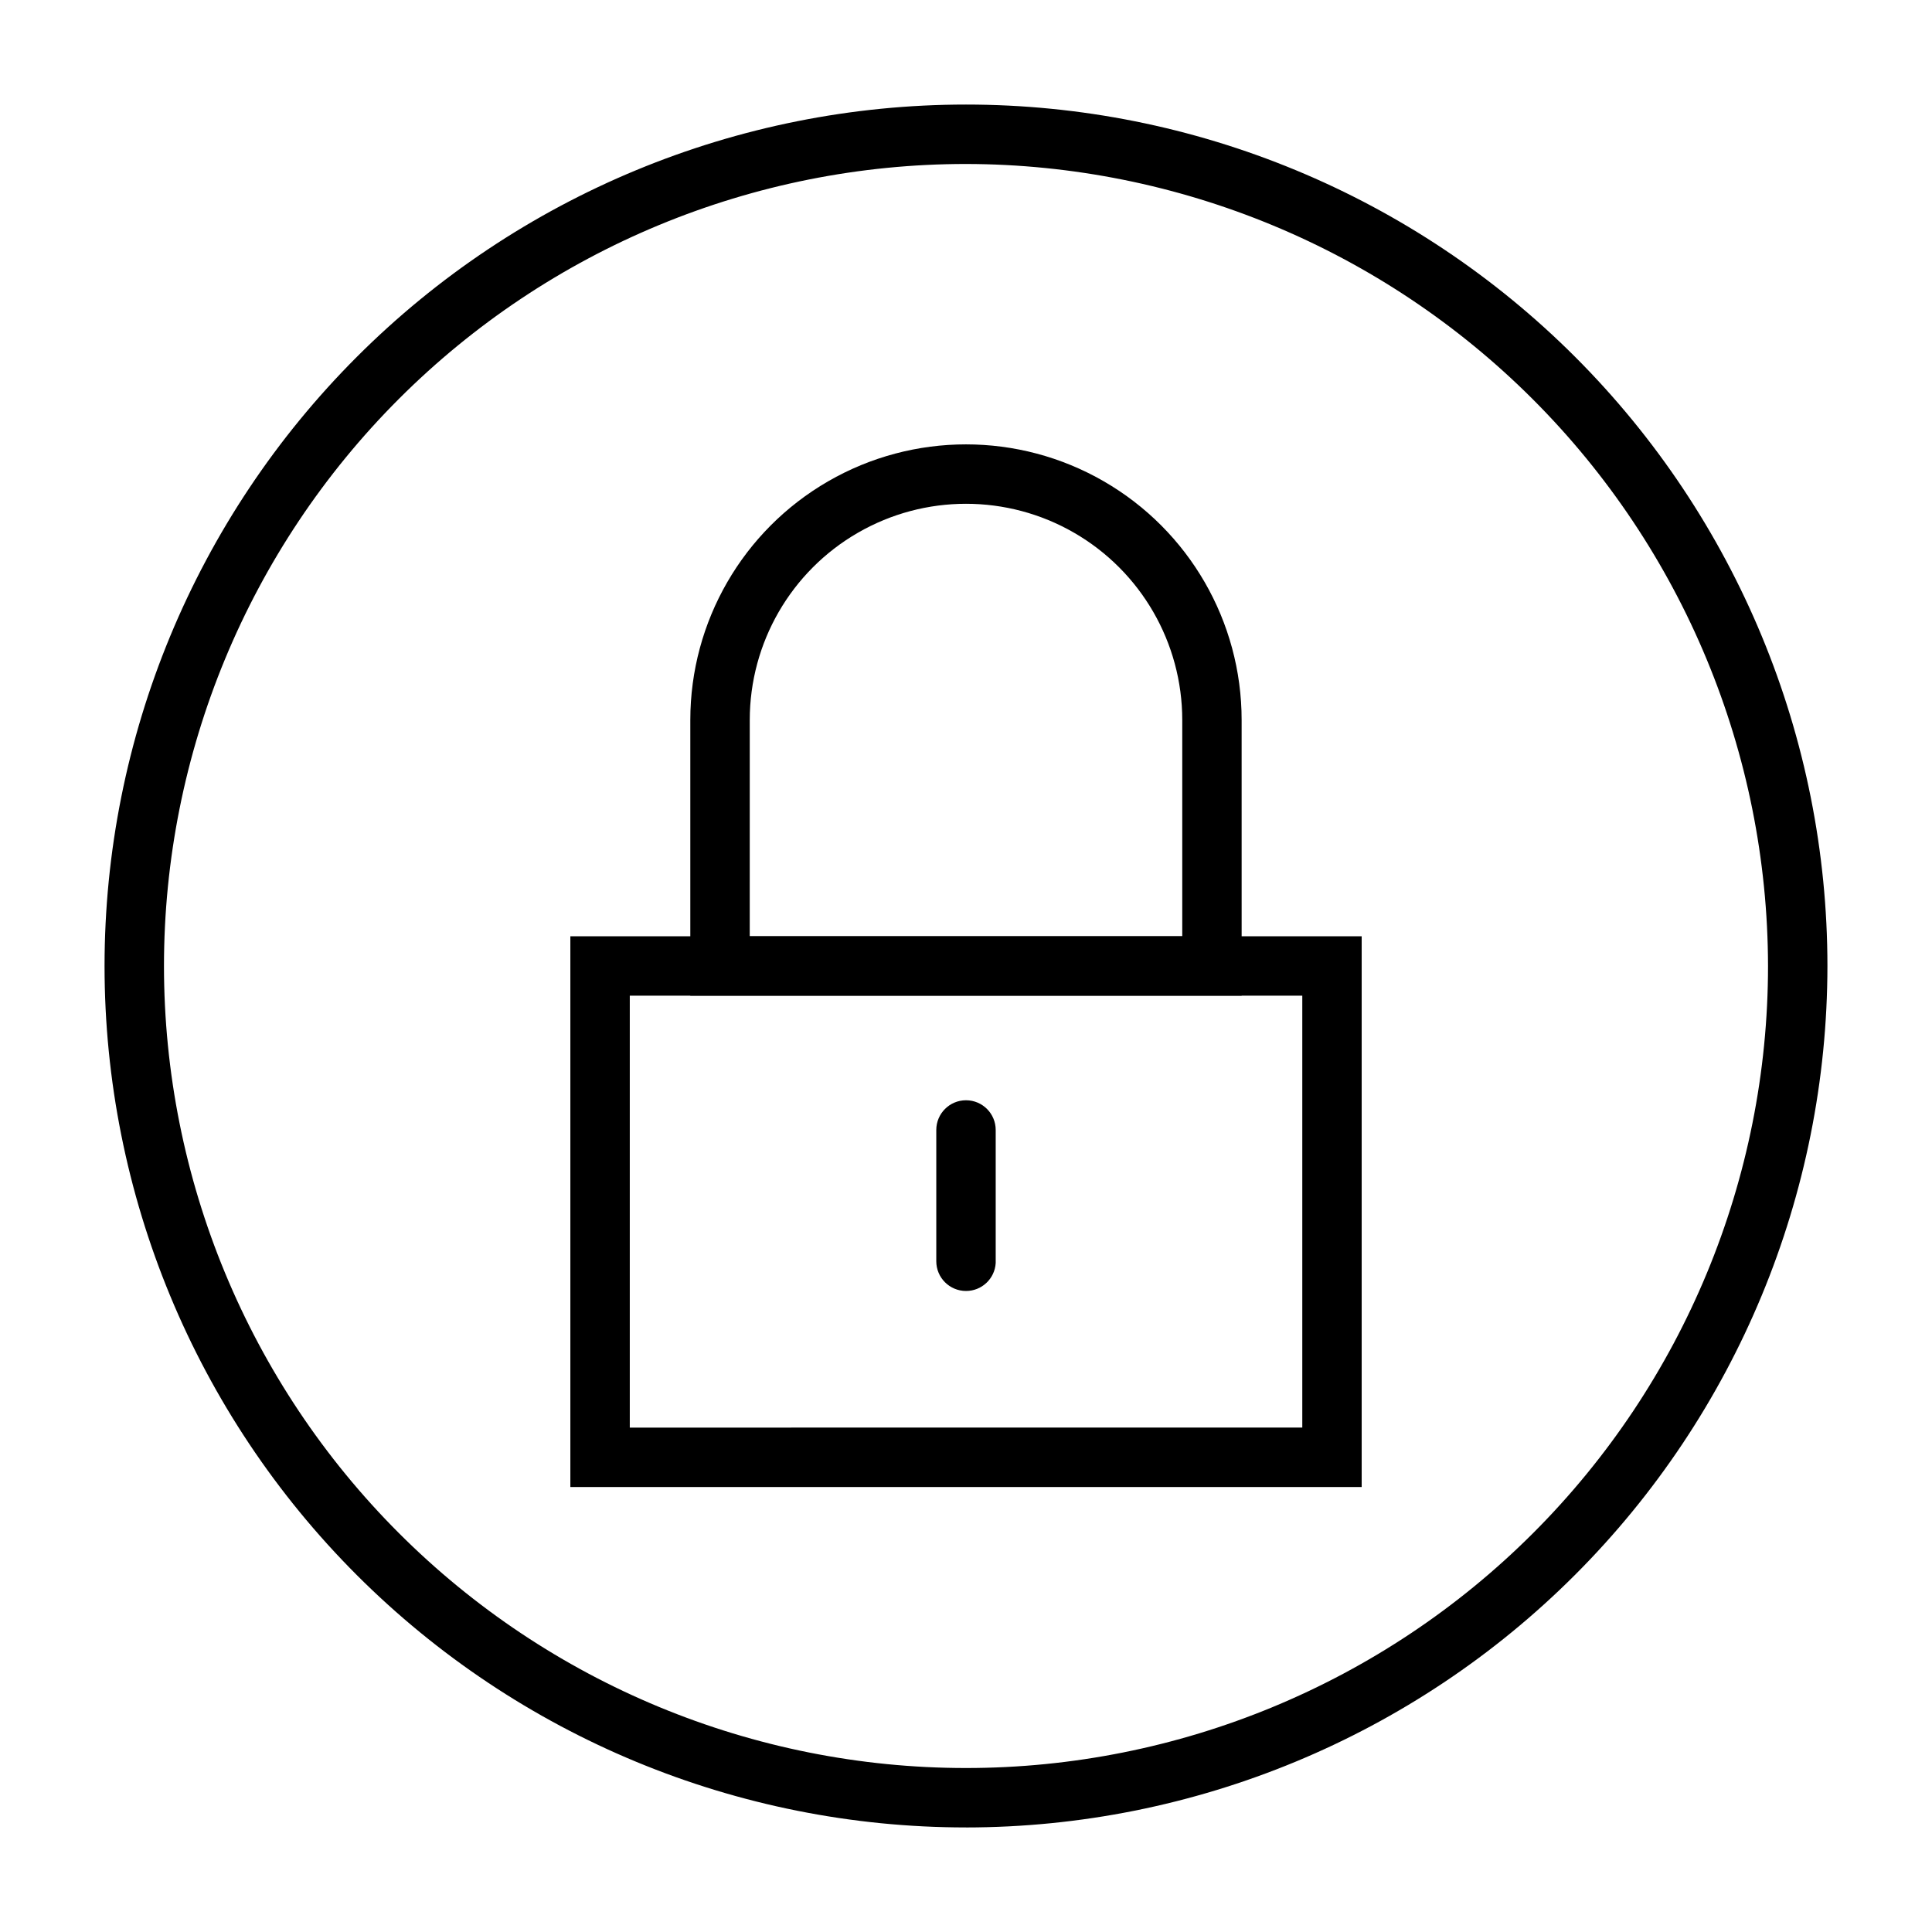
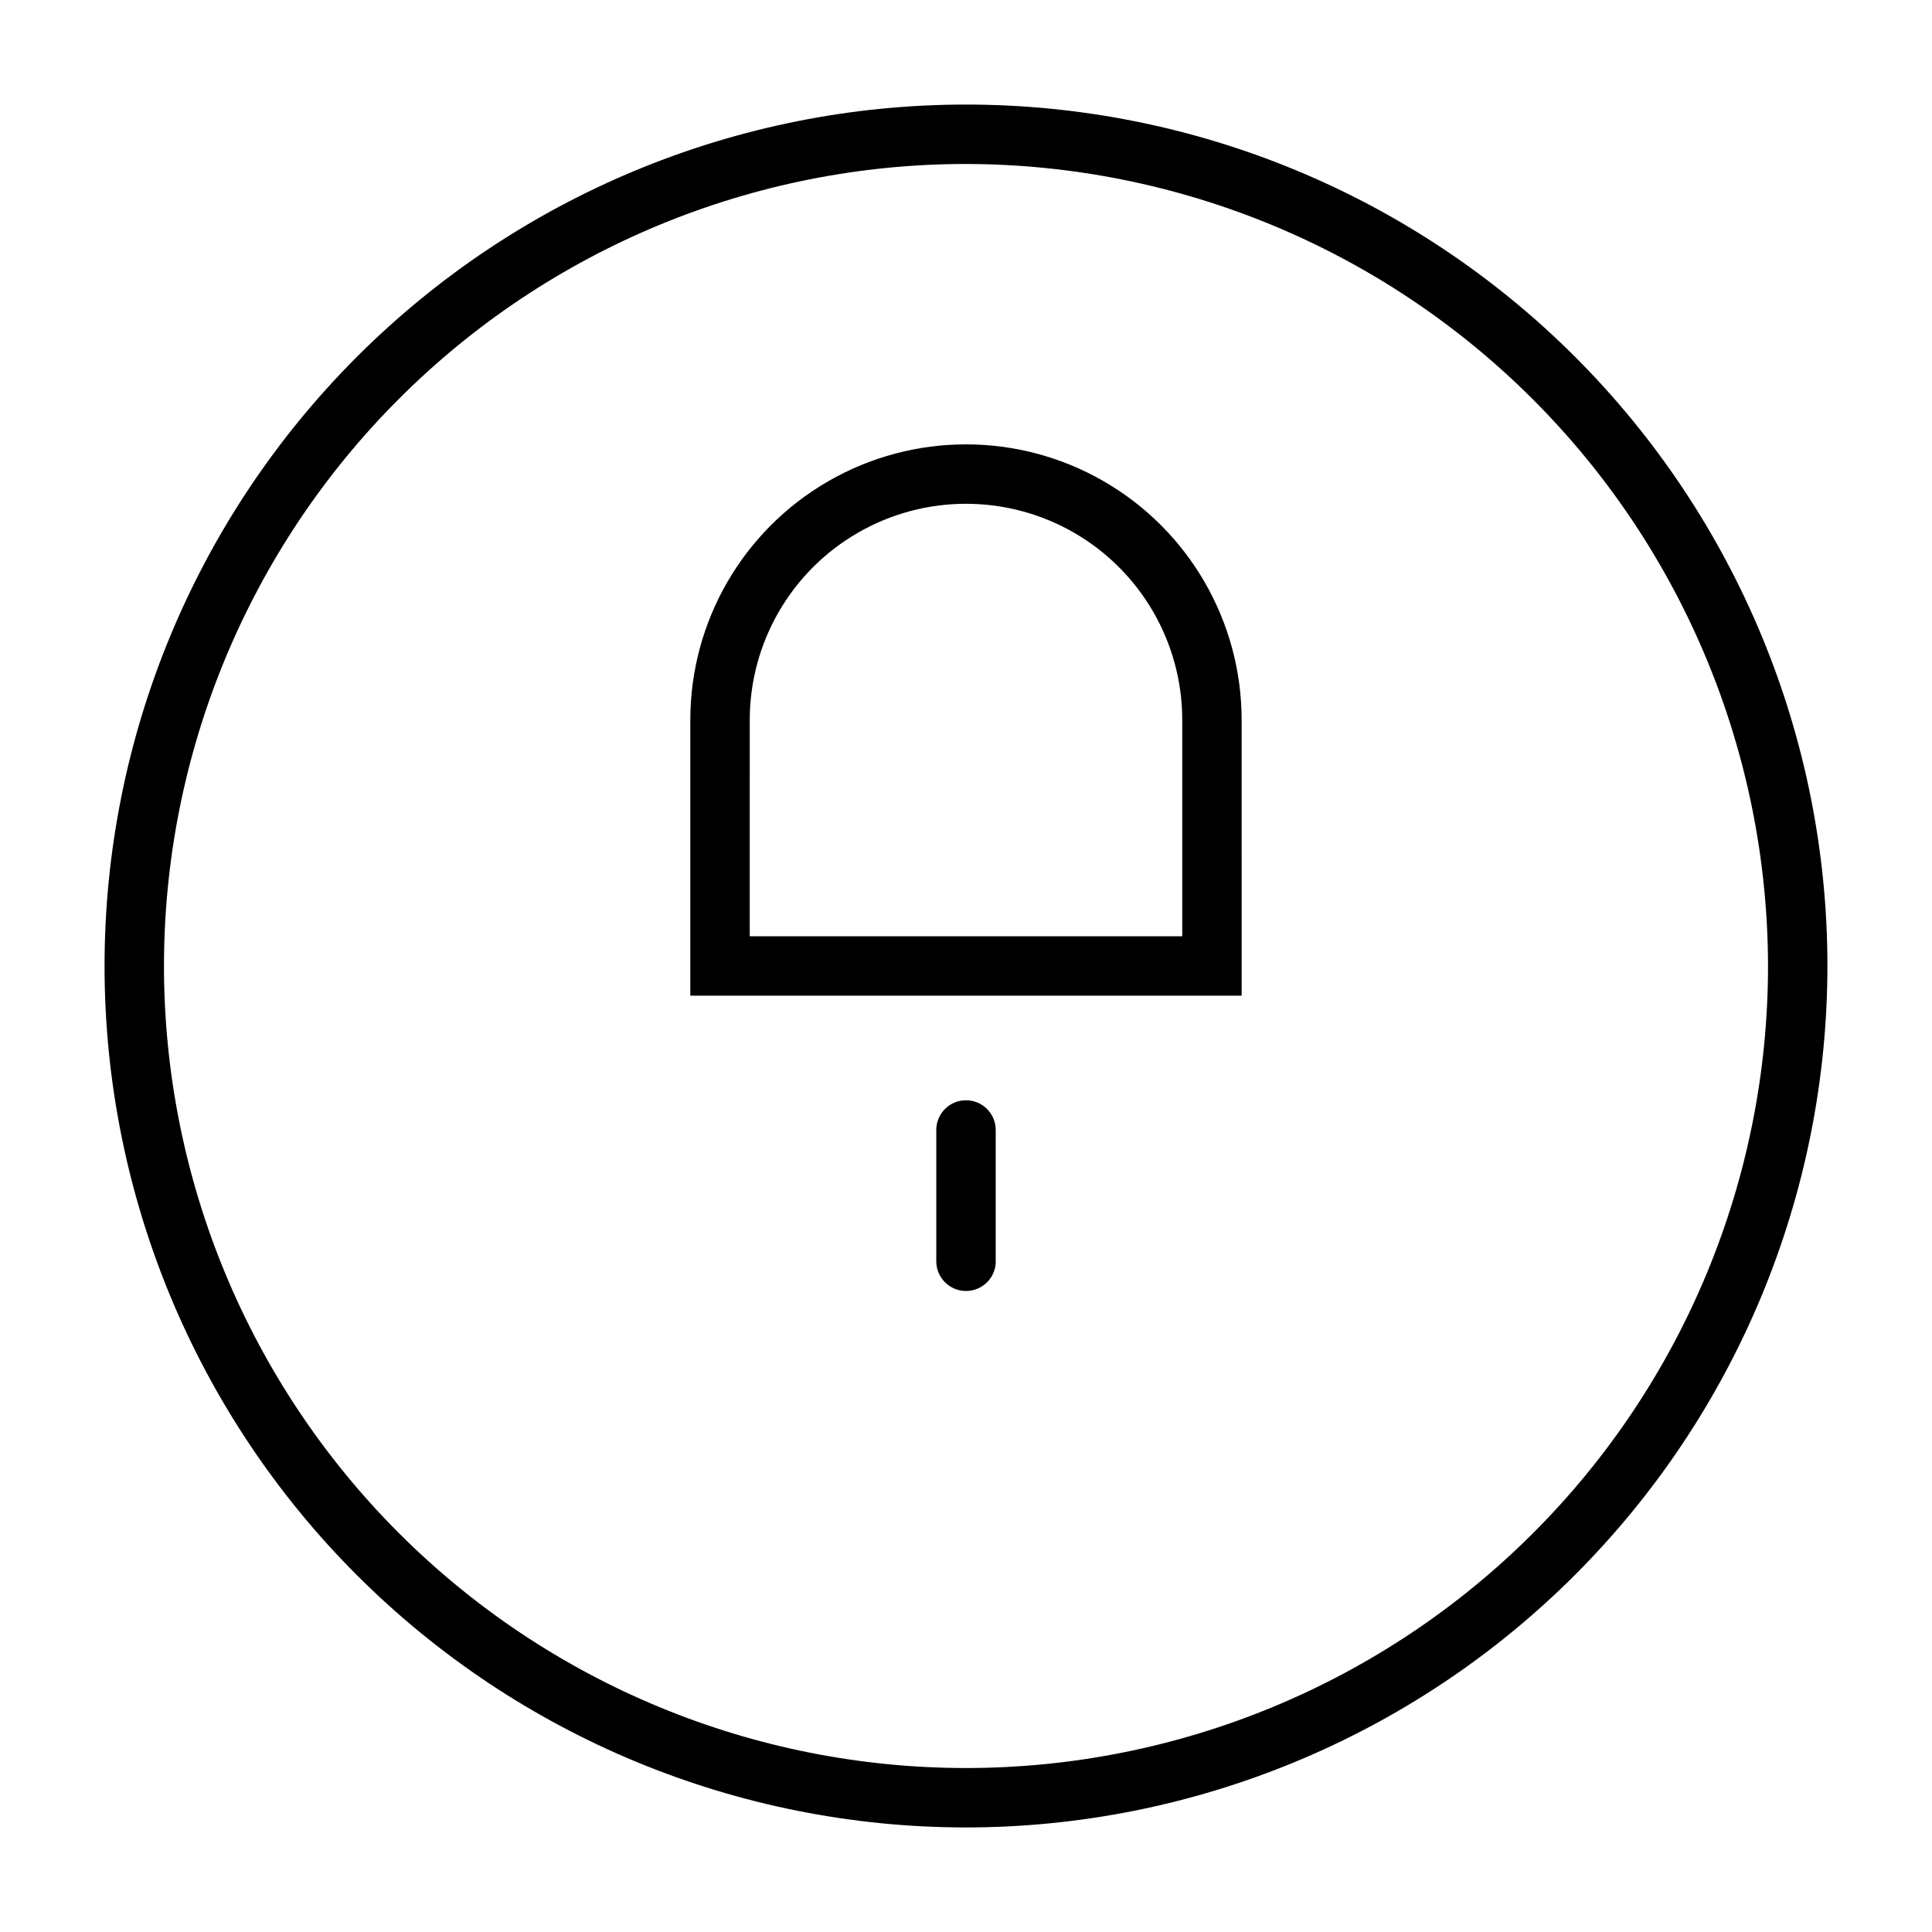
<svg xmlns="http://www.w3.org/2000/svg" fill="#000000" width="800px" height="800px" version="1.1" viewBox="144 144 512 512">
  <g>
-     <path d="m504.86 538.07h-209.71v-145.95h209.71zm-193.96-15.742 178.22-0.004v-114.46h-178.22z" />
    <path d="m473.05 407.87h-146.11v-73.055c0-26.098 13.926-50.215 36.527-63.262 22.602-13.051 50.449-13.051 73.051 0 22.605 13.047 36.527 37.164 36.527 63.262zm-130.36-15.742h114.62v-57.312c0-20.473-10.926-39.391-28.656-49.629-17.73-10.238-39.578-10.238-57.309 0s-28.652 29.156-28.652 49.629z" />
    <path d="m400 486.12c-4.348 0-7.875-3.523-7.875-7.871v-34.793c0-4.348 3.527-7.875 7.875-7.875s7.871 3.527 7.871 7.875v35.266c-0.25 4.164-3.703 7.406-7.871 7.398z" />
    <path d="m400 628.29c-60.547 0-118.61-24.055-161.43-66.867s-66.863-100.88-66.863-161.42c0-60.547 24.051-118.61 66.863-161.43s100.88-66.863 161.43-66.863c60.543 0 118.61 24.051 161.42 66.863s66.867 100.88 66.867 161.43c-0.043 60.531-24.109 118.57-66.914 161.38-42.801 42.805-100.84 66.871-161.38 66.914zm0-440.83v-0.004c-56.371 0-110.43 22.395-150.29 62.254s-62.254 93.922-62.254 150.29c0 56.367 22.395 110.43 62.254 150.29 39.859 39.859 93.922 62.254 150.29 62.254 56.367 0 110.43-22.395 150.29-62.254 39.859-39.859 62.254-93.922 62.254-150.29-0.082-56.348-22.504-110.36-62.344-150.2-39.844-39.84-93.855-62.258-150.2-62.344z" />
  </g>
</svg>